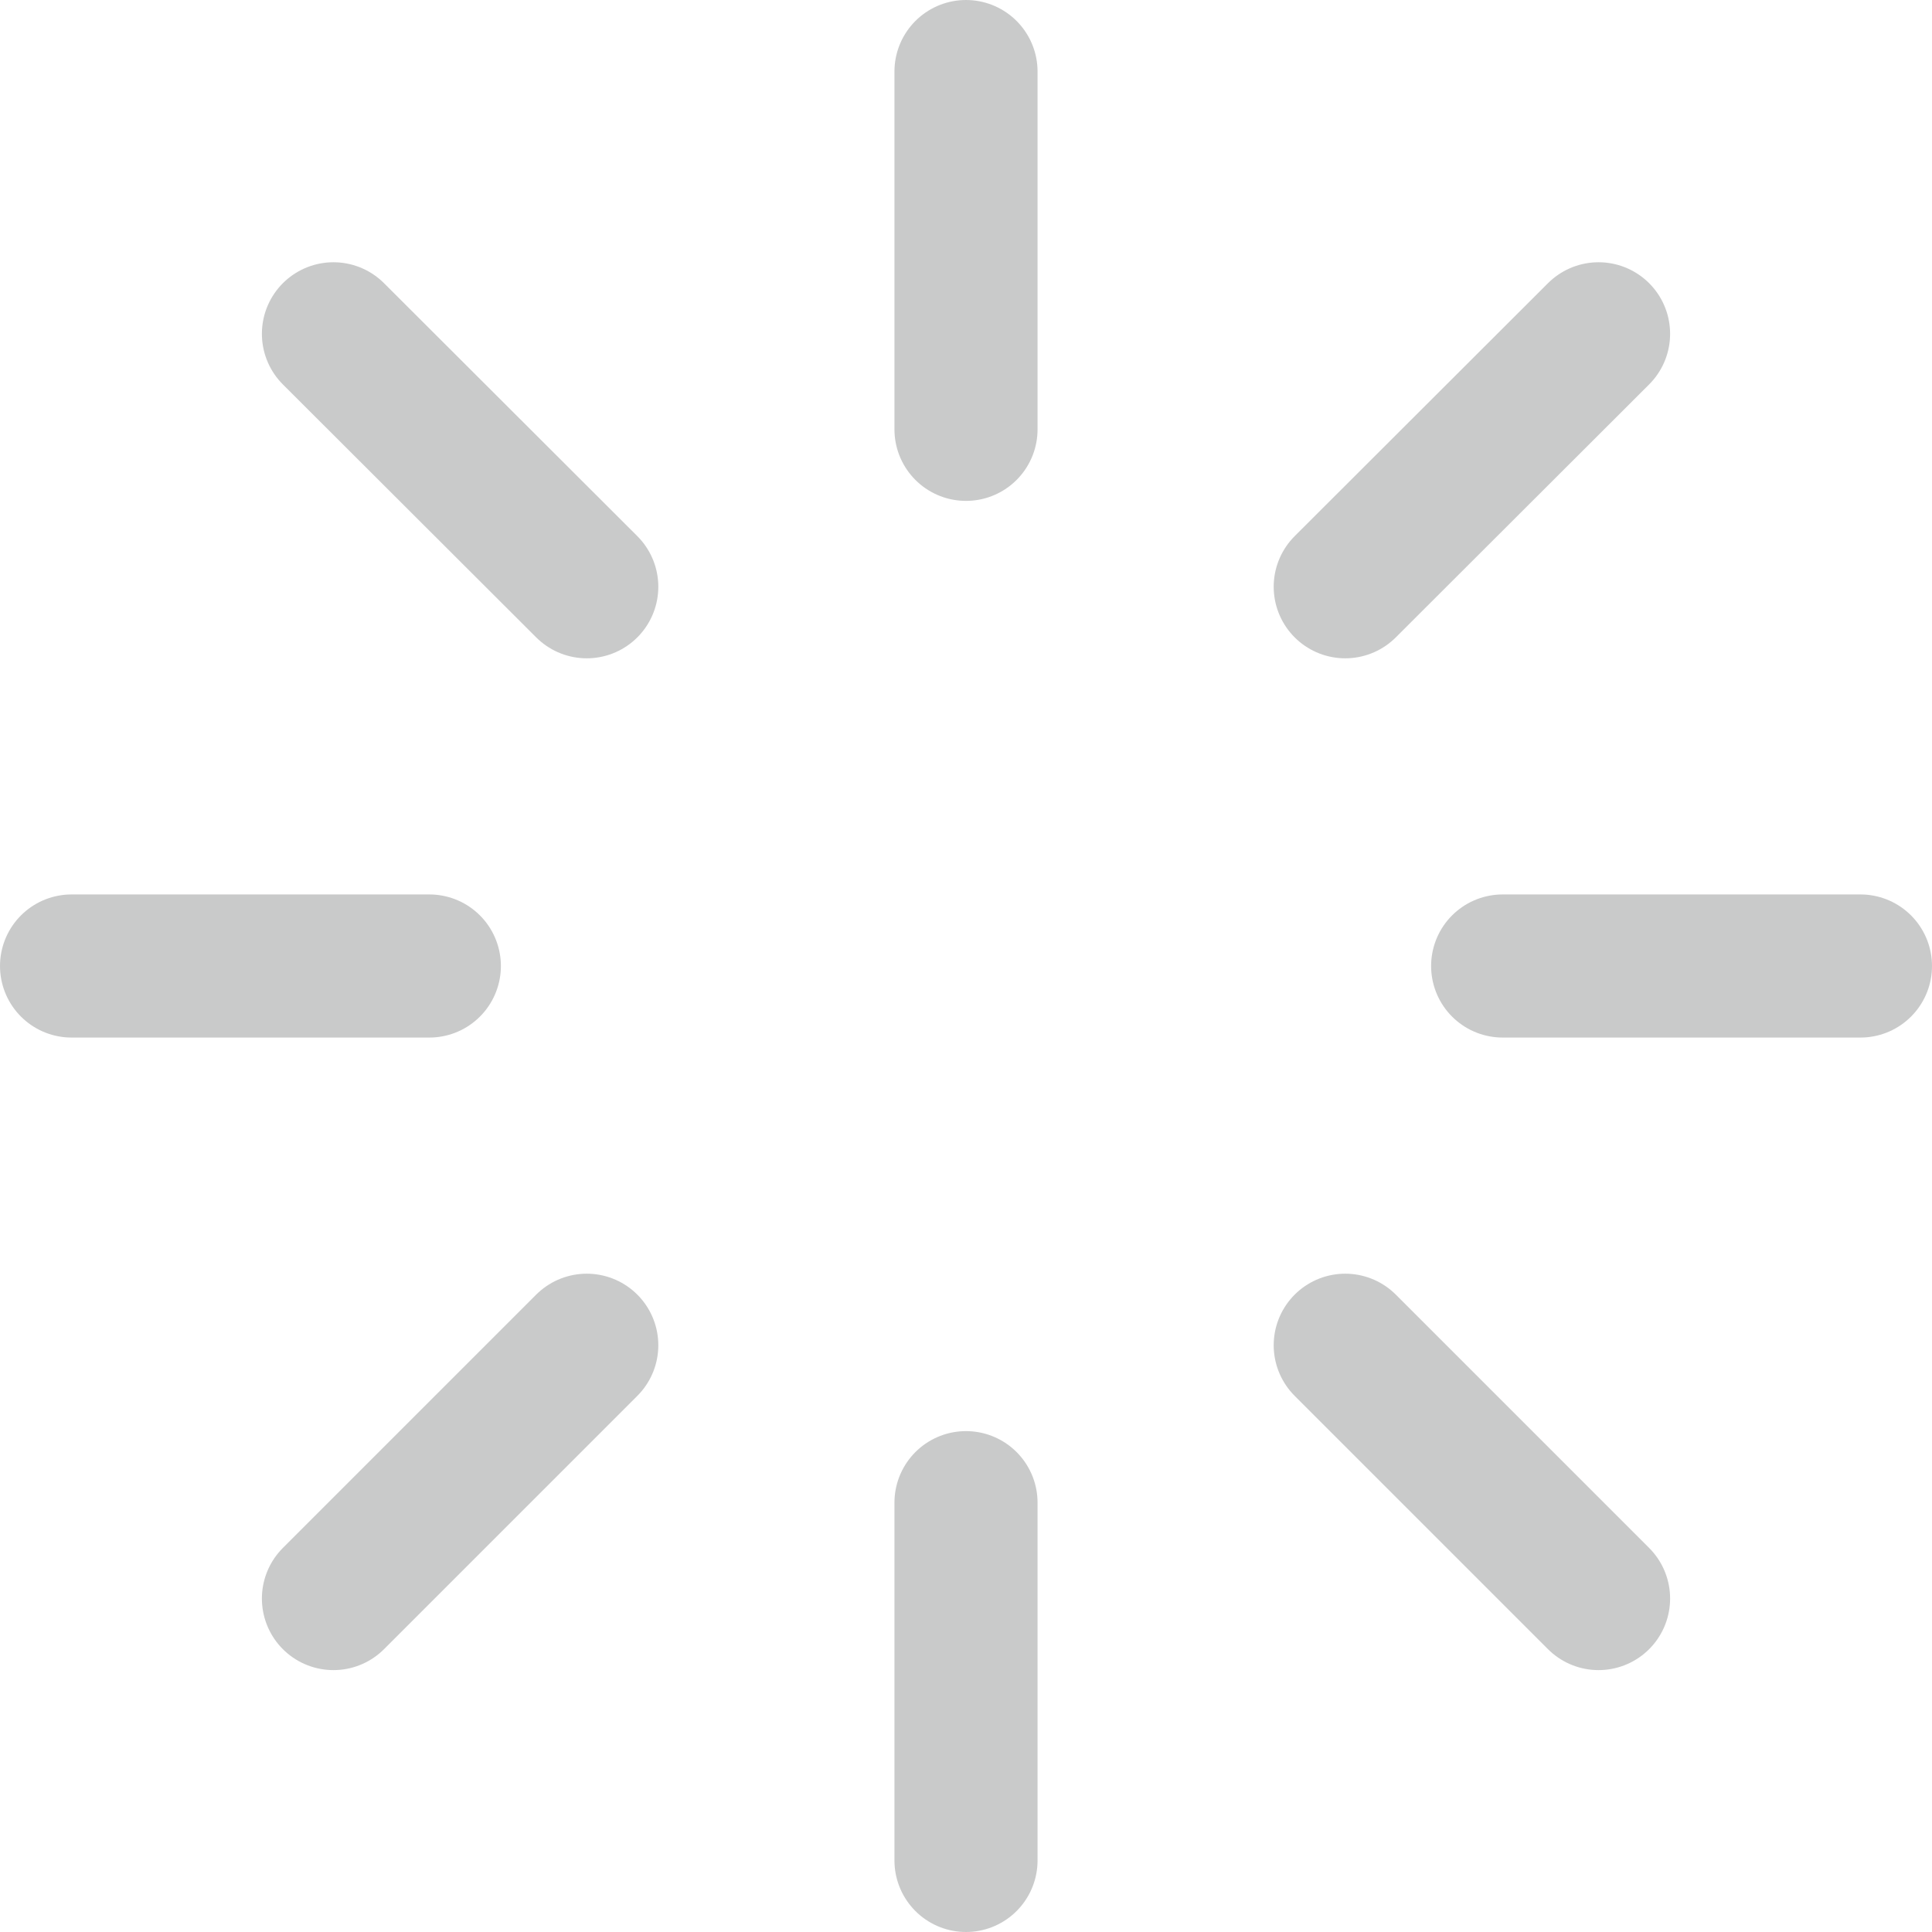
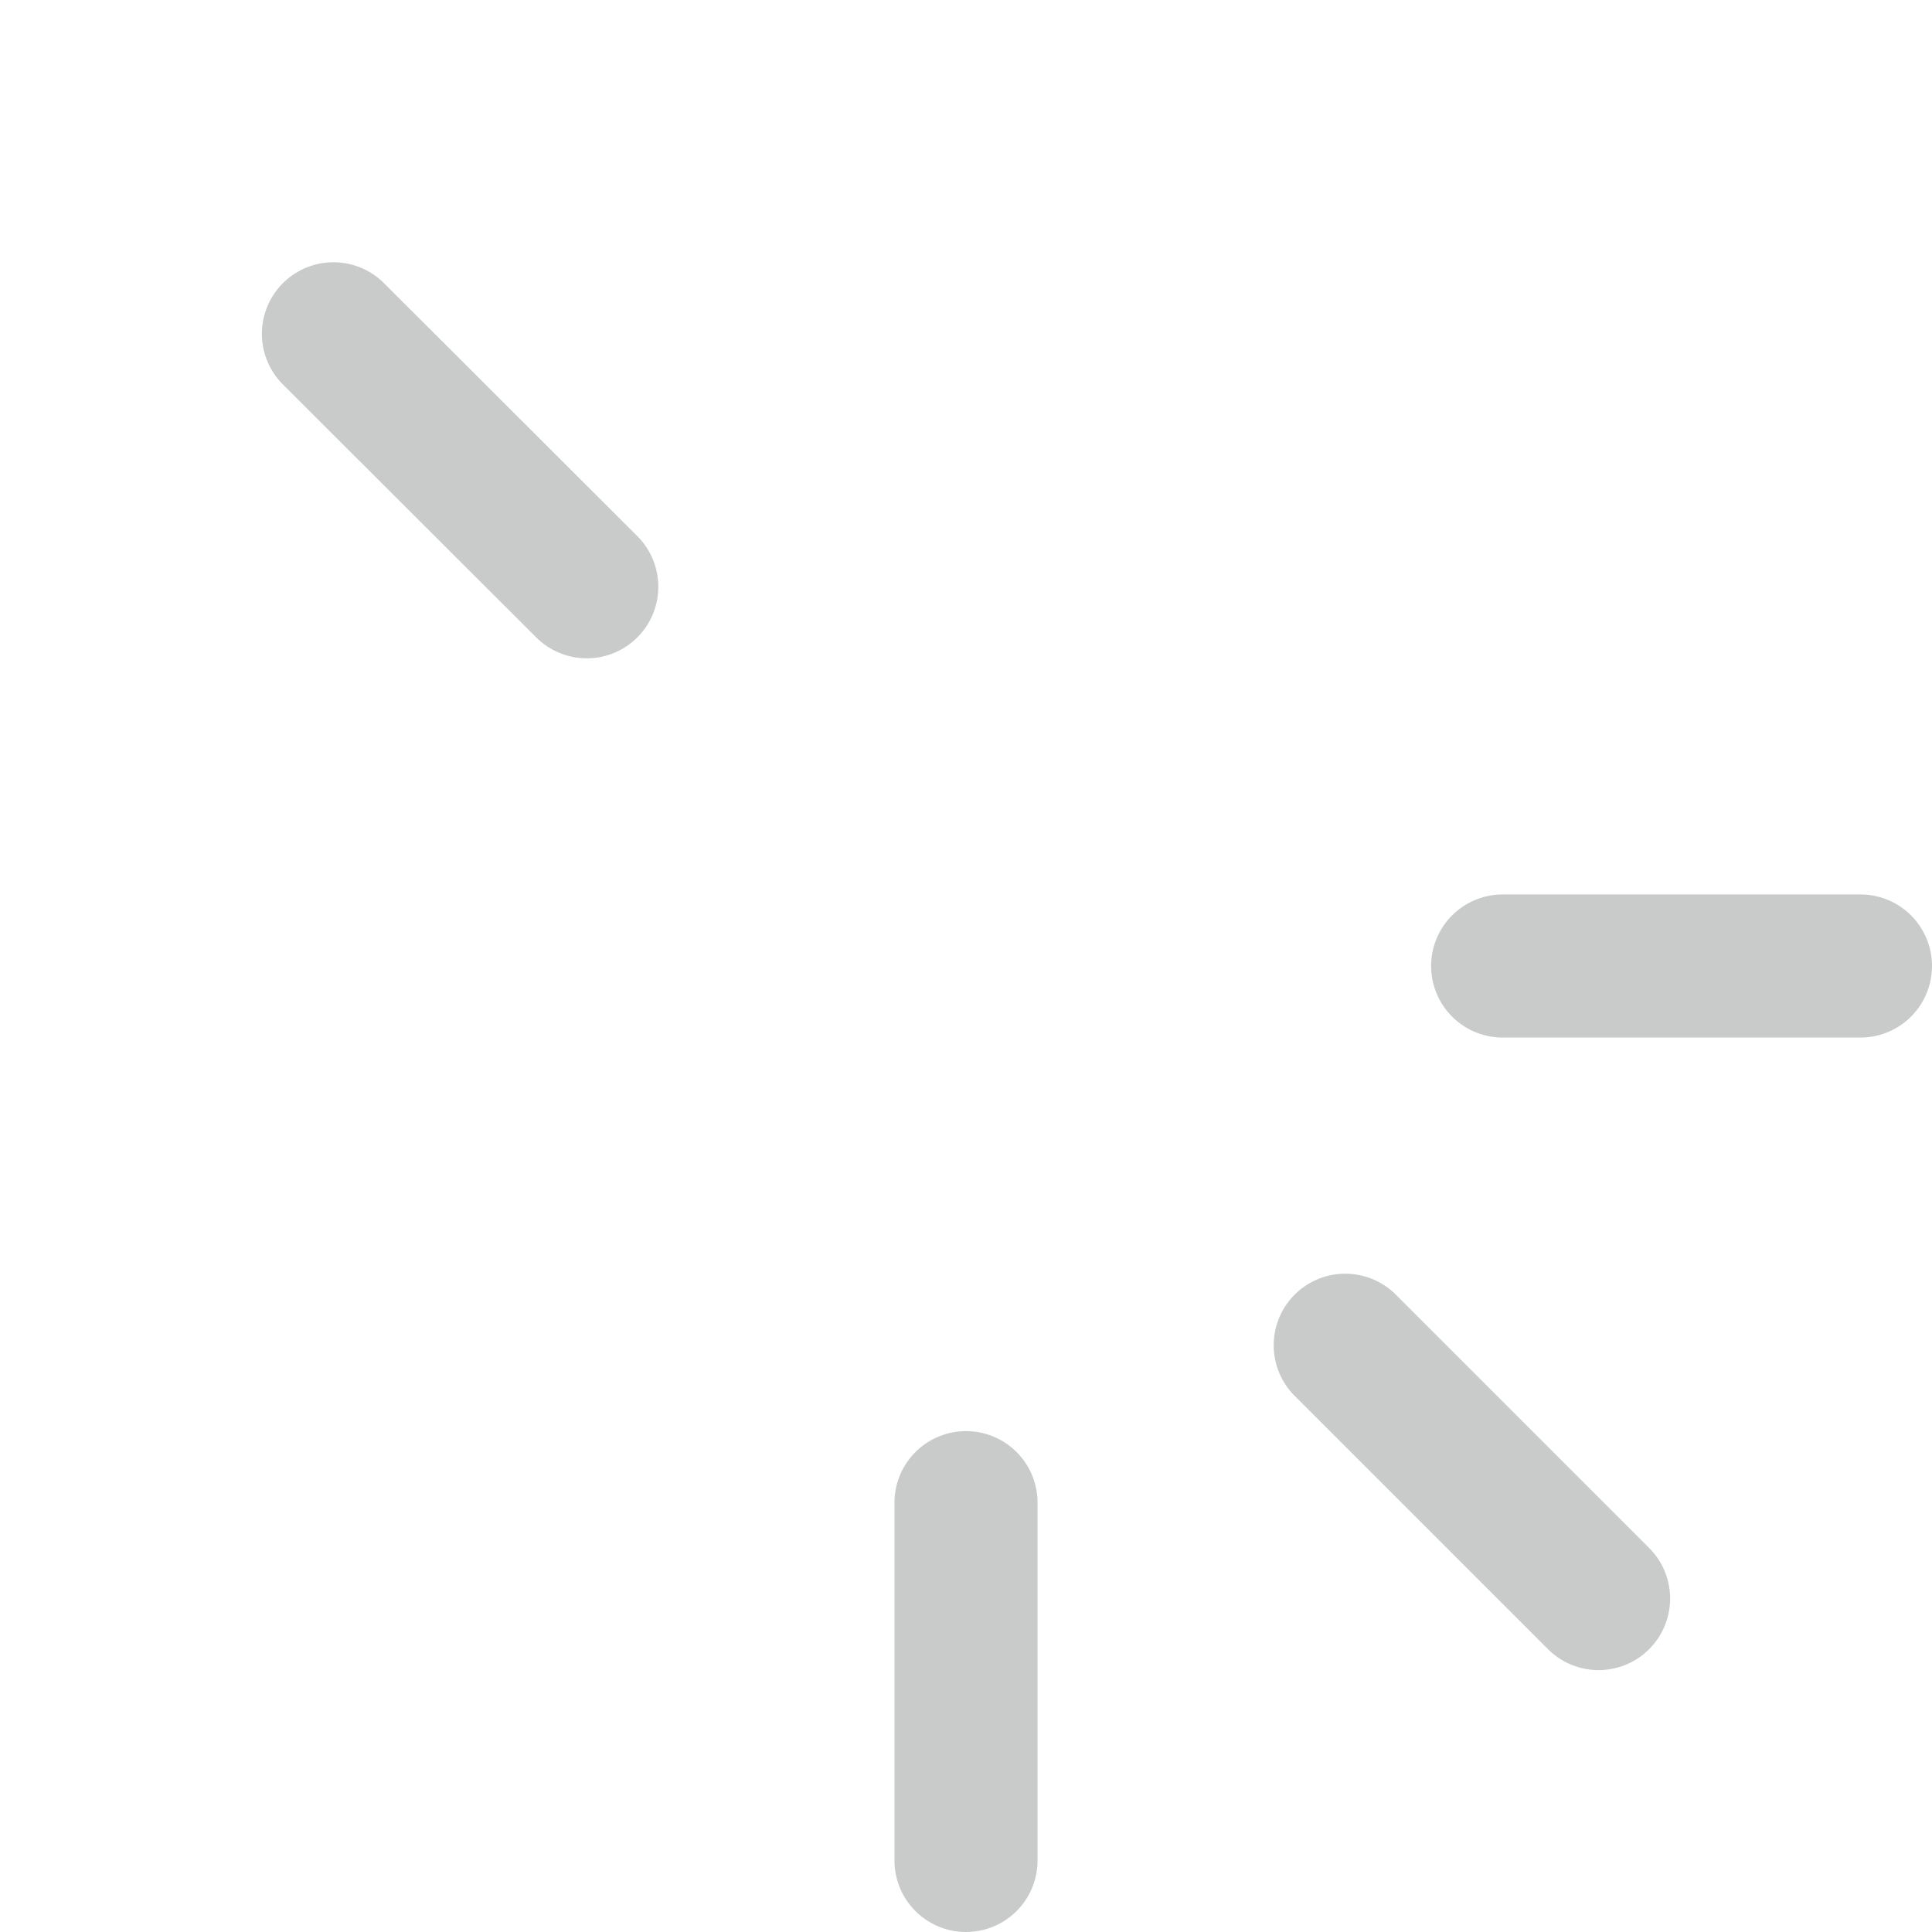
<svg xmlns="http://www.w3.org/2000/svg" id="Layer_2" data-name="Layer 2" viewBox="0 0 54 54">
  <defs>
    <style>
      .cls-1 {
        fill: none;
        stroke: #c9caca;
        stroke-linecap: round;
        stroke-linejoin: round;
        stroke-width: 4px;
      }
    </style>
  </defs>
  <g id="_レイヤー_1" data-name="レイヤー 1">
    <g>
-       <line class="cls-1" x1="27" y1="2" x2="27" y2="12" />
      <line class="cls-1" x1="27" y1="42" x2="27" y2="52" />
      <line class="cls-1" x1="9.32" y1="9.33" x2="16.4" y2="16.4" />
      <line class="cls-1" x1="37.6" y1="37.6" x2="44.68" y2="44.68" />
-       <line class="cls-1" x1="2" y1="27" x2="12" y2="27" />
      <line class="cls-1" x1="42" y1="27" x2="52" y2="27" />
-       <line class="cls-1" x1="9.32" y1="44.68" x2="16.4" y2="37.6" />
-       <line class="cls-1" x1="37.6" y1="16.4" x2="44.68" y2="9.33" />
    </g>
  </g>
</svg>